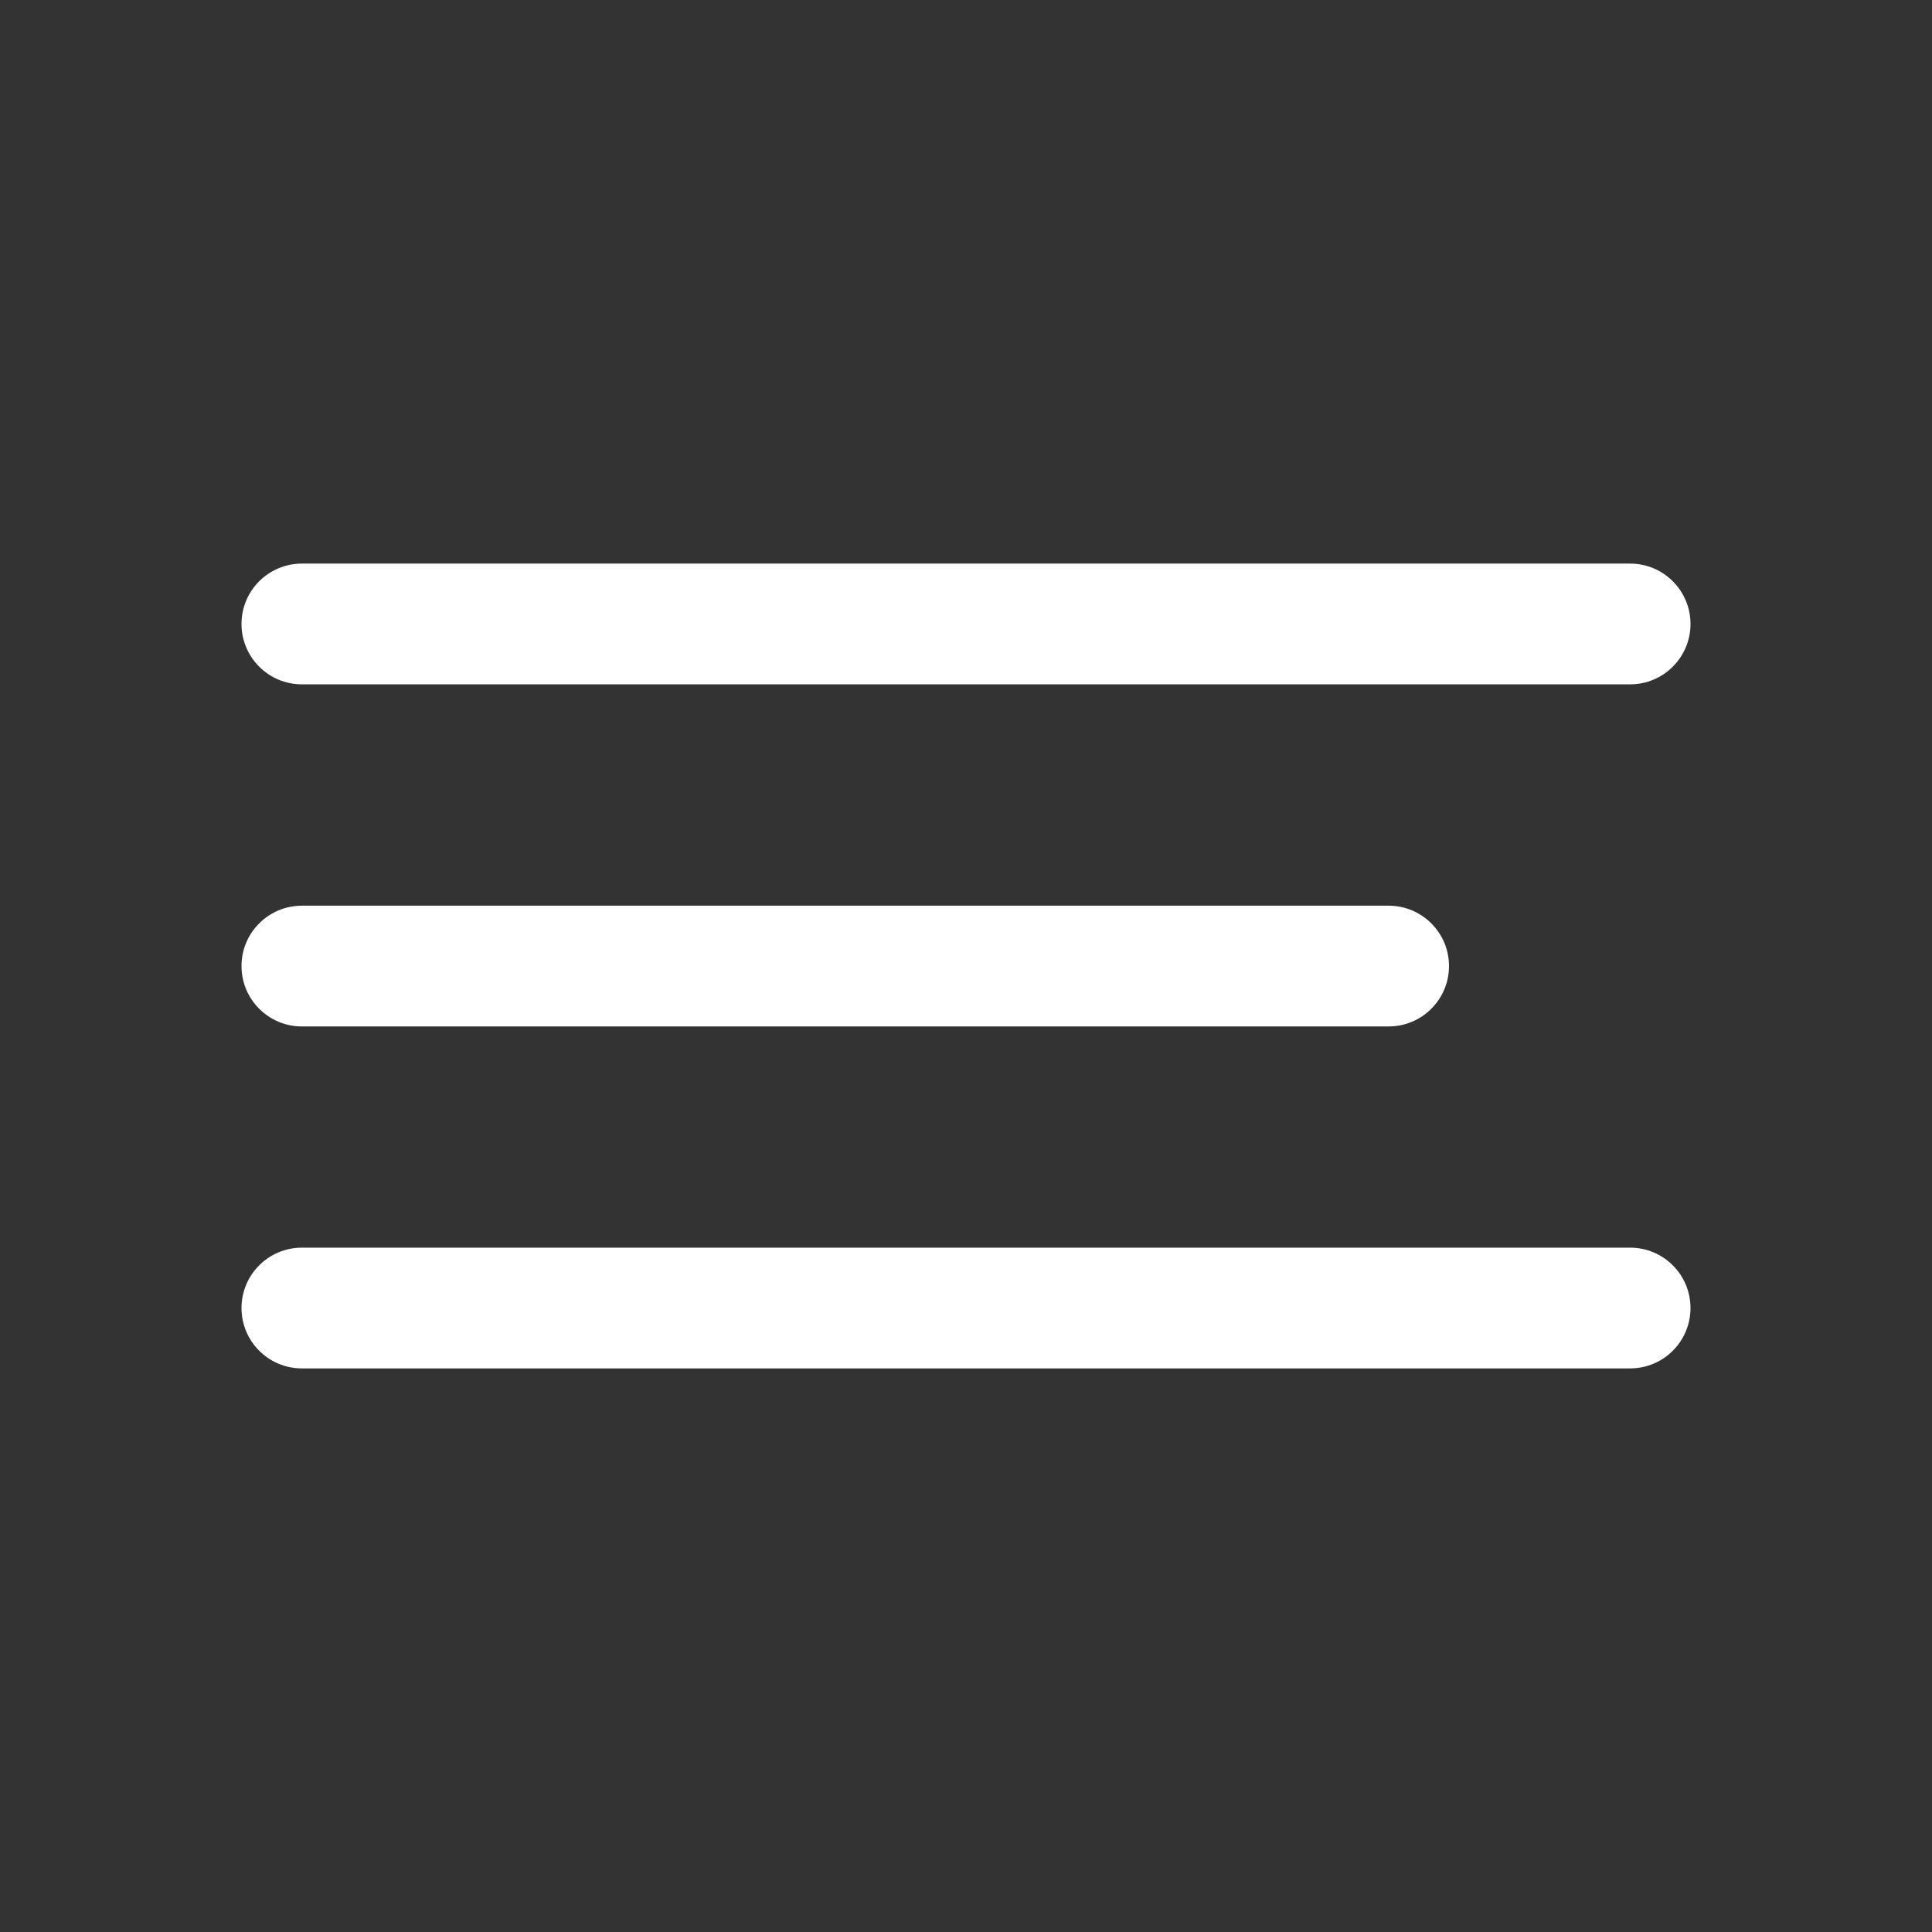
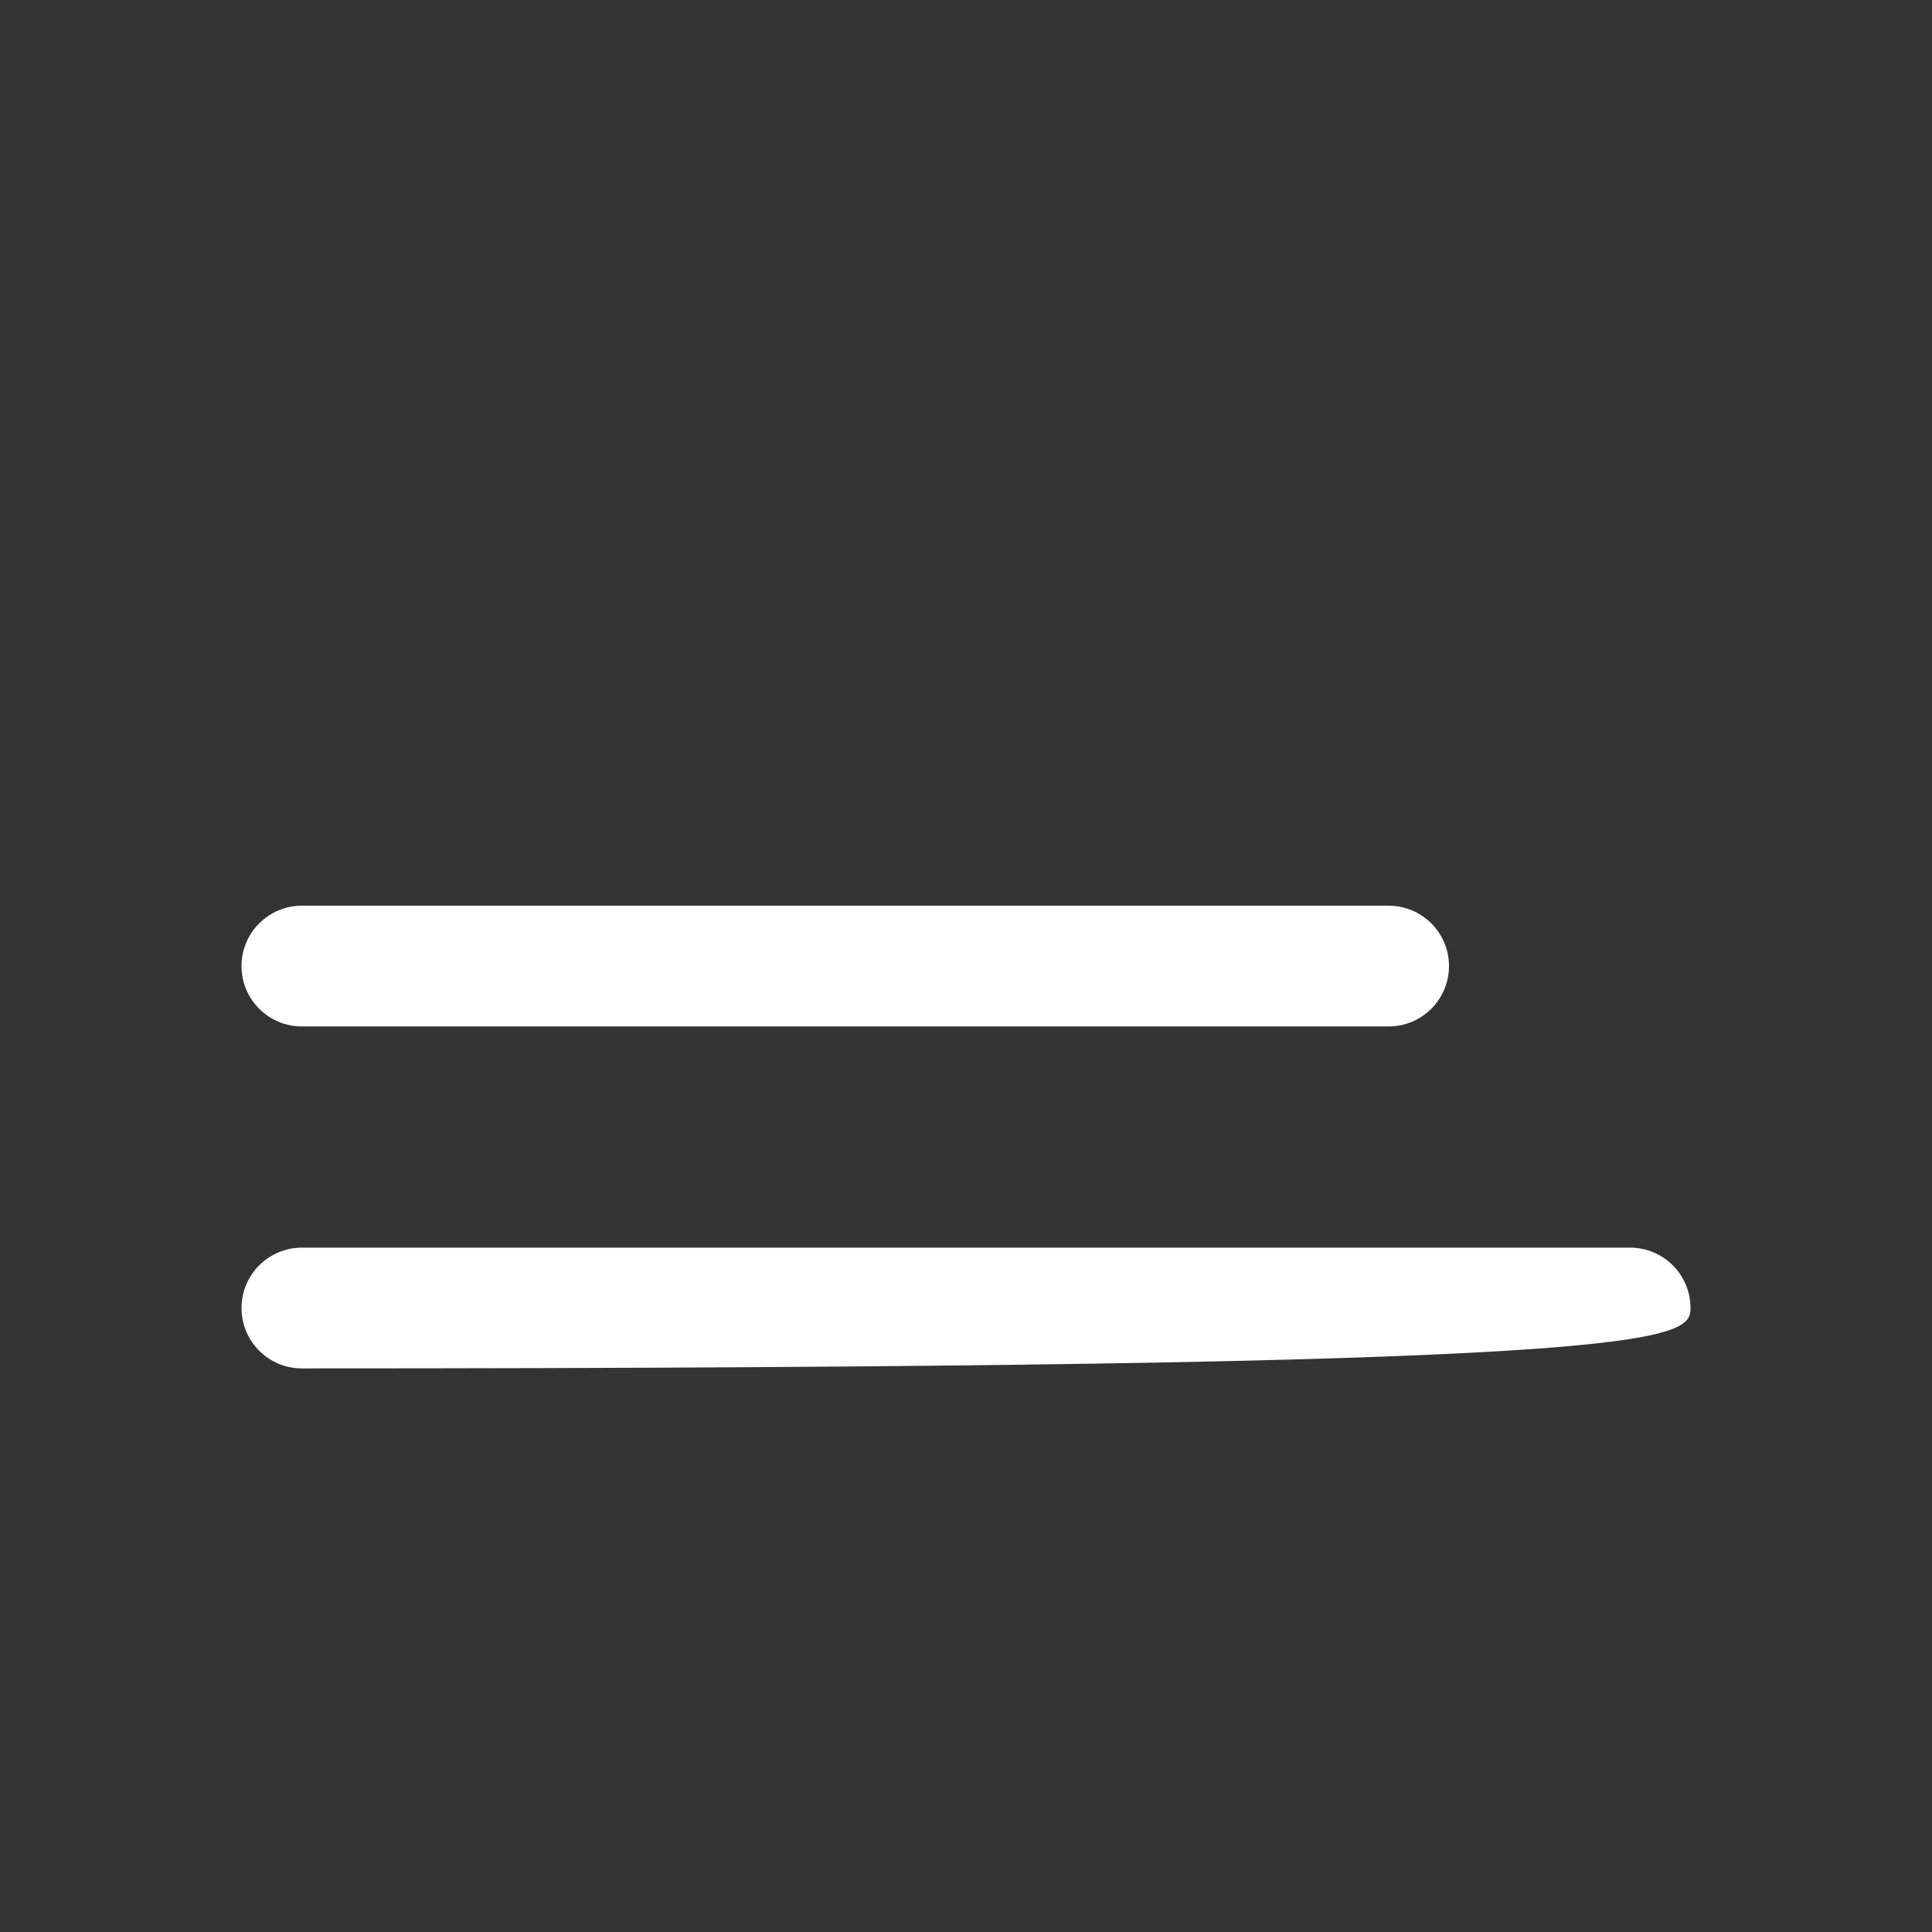
<svg xmlns="http://www.w3.org/2000/svg" width="28" height="28" viewBox="0 0 28 28" fill="none">
  <rect x="0" y="0" width="28" height="28" fill="#333333" stroke="none" />
-   <path d="M23.625 8.168H4.375C3.892 8.168 3.5 8.56 3.5 9.043C3.5 9.526 3.892 9.918 4.375 9.918H23.625C24.108 9.918 24.5 9.526 24.5 9.043C24.5 8.56 24.108 8.168 23.625 8.168Z" fill="white" />
  <path d="M20.125 13.126H4.375C3.892 13.126 3.5 13.518 3.5 14.001C3.5 14.484 3.892 14.876 4.375 14.876H20.125C20.608 14.876 21 14.484 21 14.001C21 13.518 20.608 13.126 20.125 13.126Z" fill="white" />
-   <path d="M23.625 18.082H4.375C3.892 18.082 3.5 18.474 3.5 18.957C3.5 19.44 3.892 19.832 4.375 19.832H23.625C24.108 19.832 24.5 19.44 24.5 18.957C24.5 18.474 24.108 18.082 23.625 18.082Z" fill="white" />
+   <path d="M23.625 18.082H4.375C3.892 18.082 3.5 18.474 3.5 18.957C3.5 19.44 3.892 19.832 4.375 19.832C24.108 19.832 24.5 19.44 24.5 18.957C24.5 18.474 24.108 18.082 23.625 18.082Z" fill="white" />
</svg>